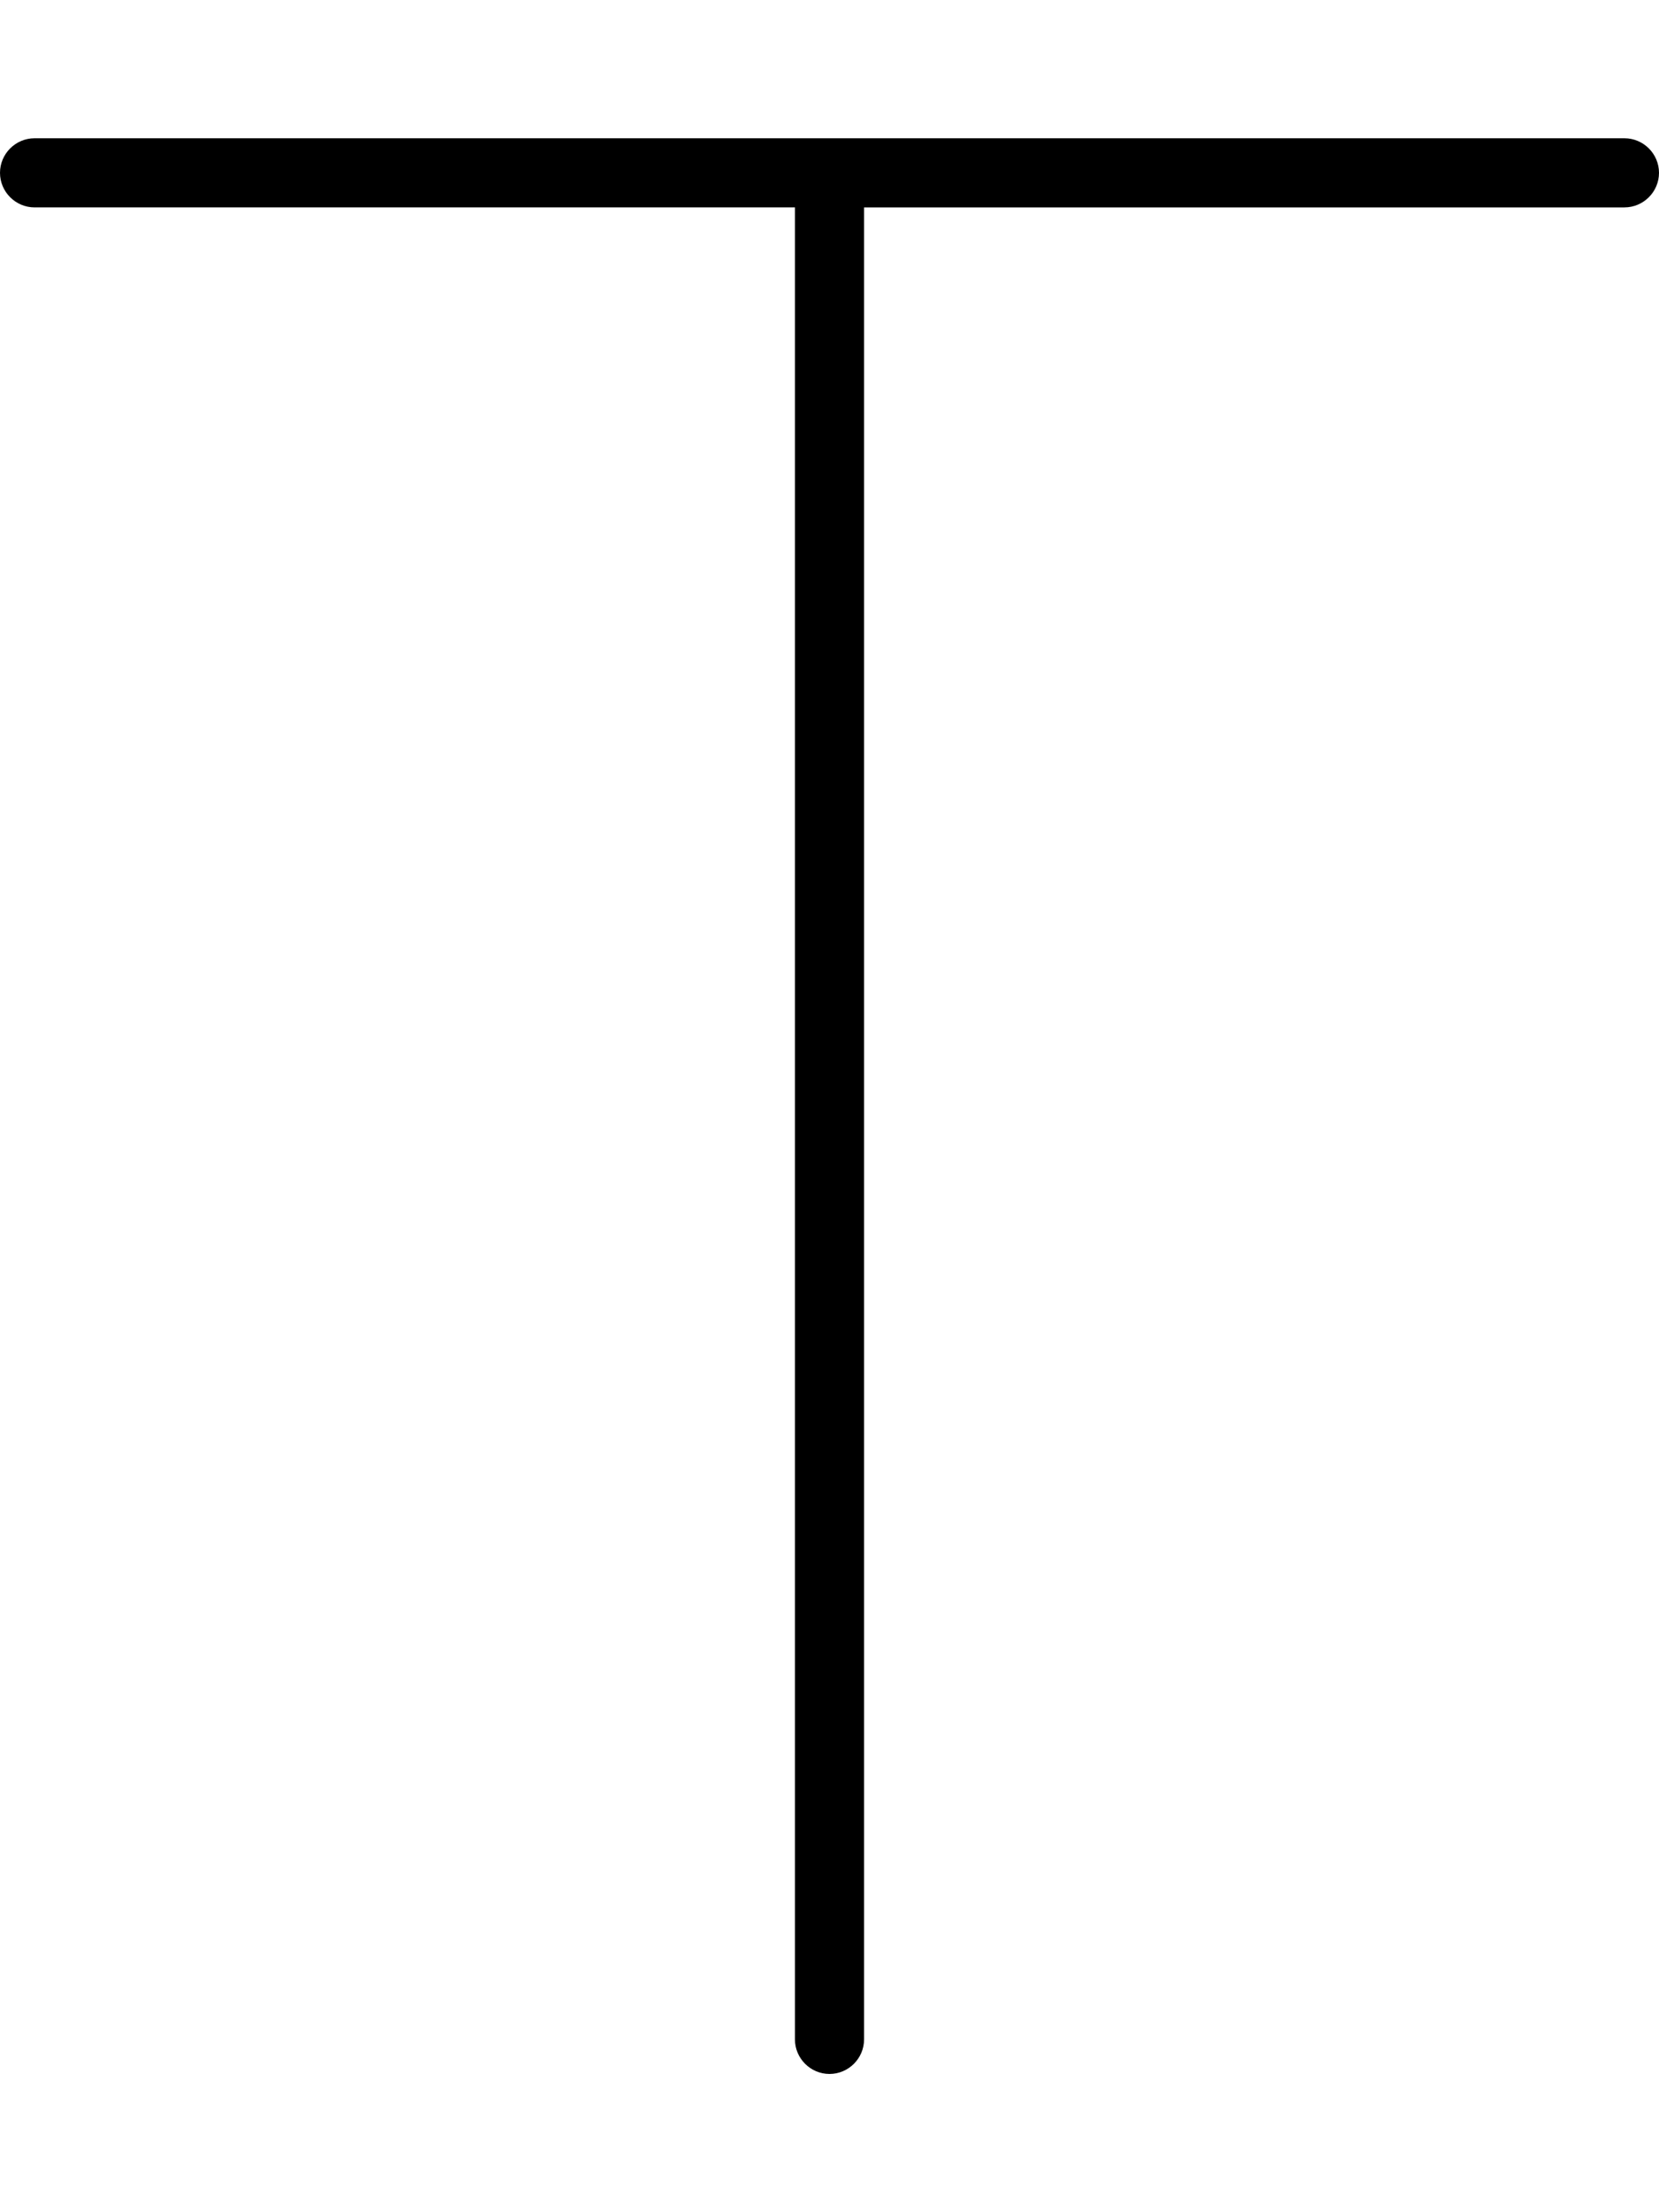
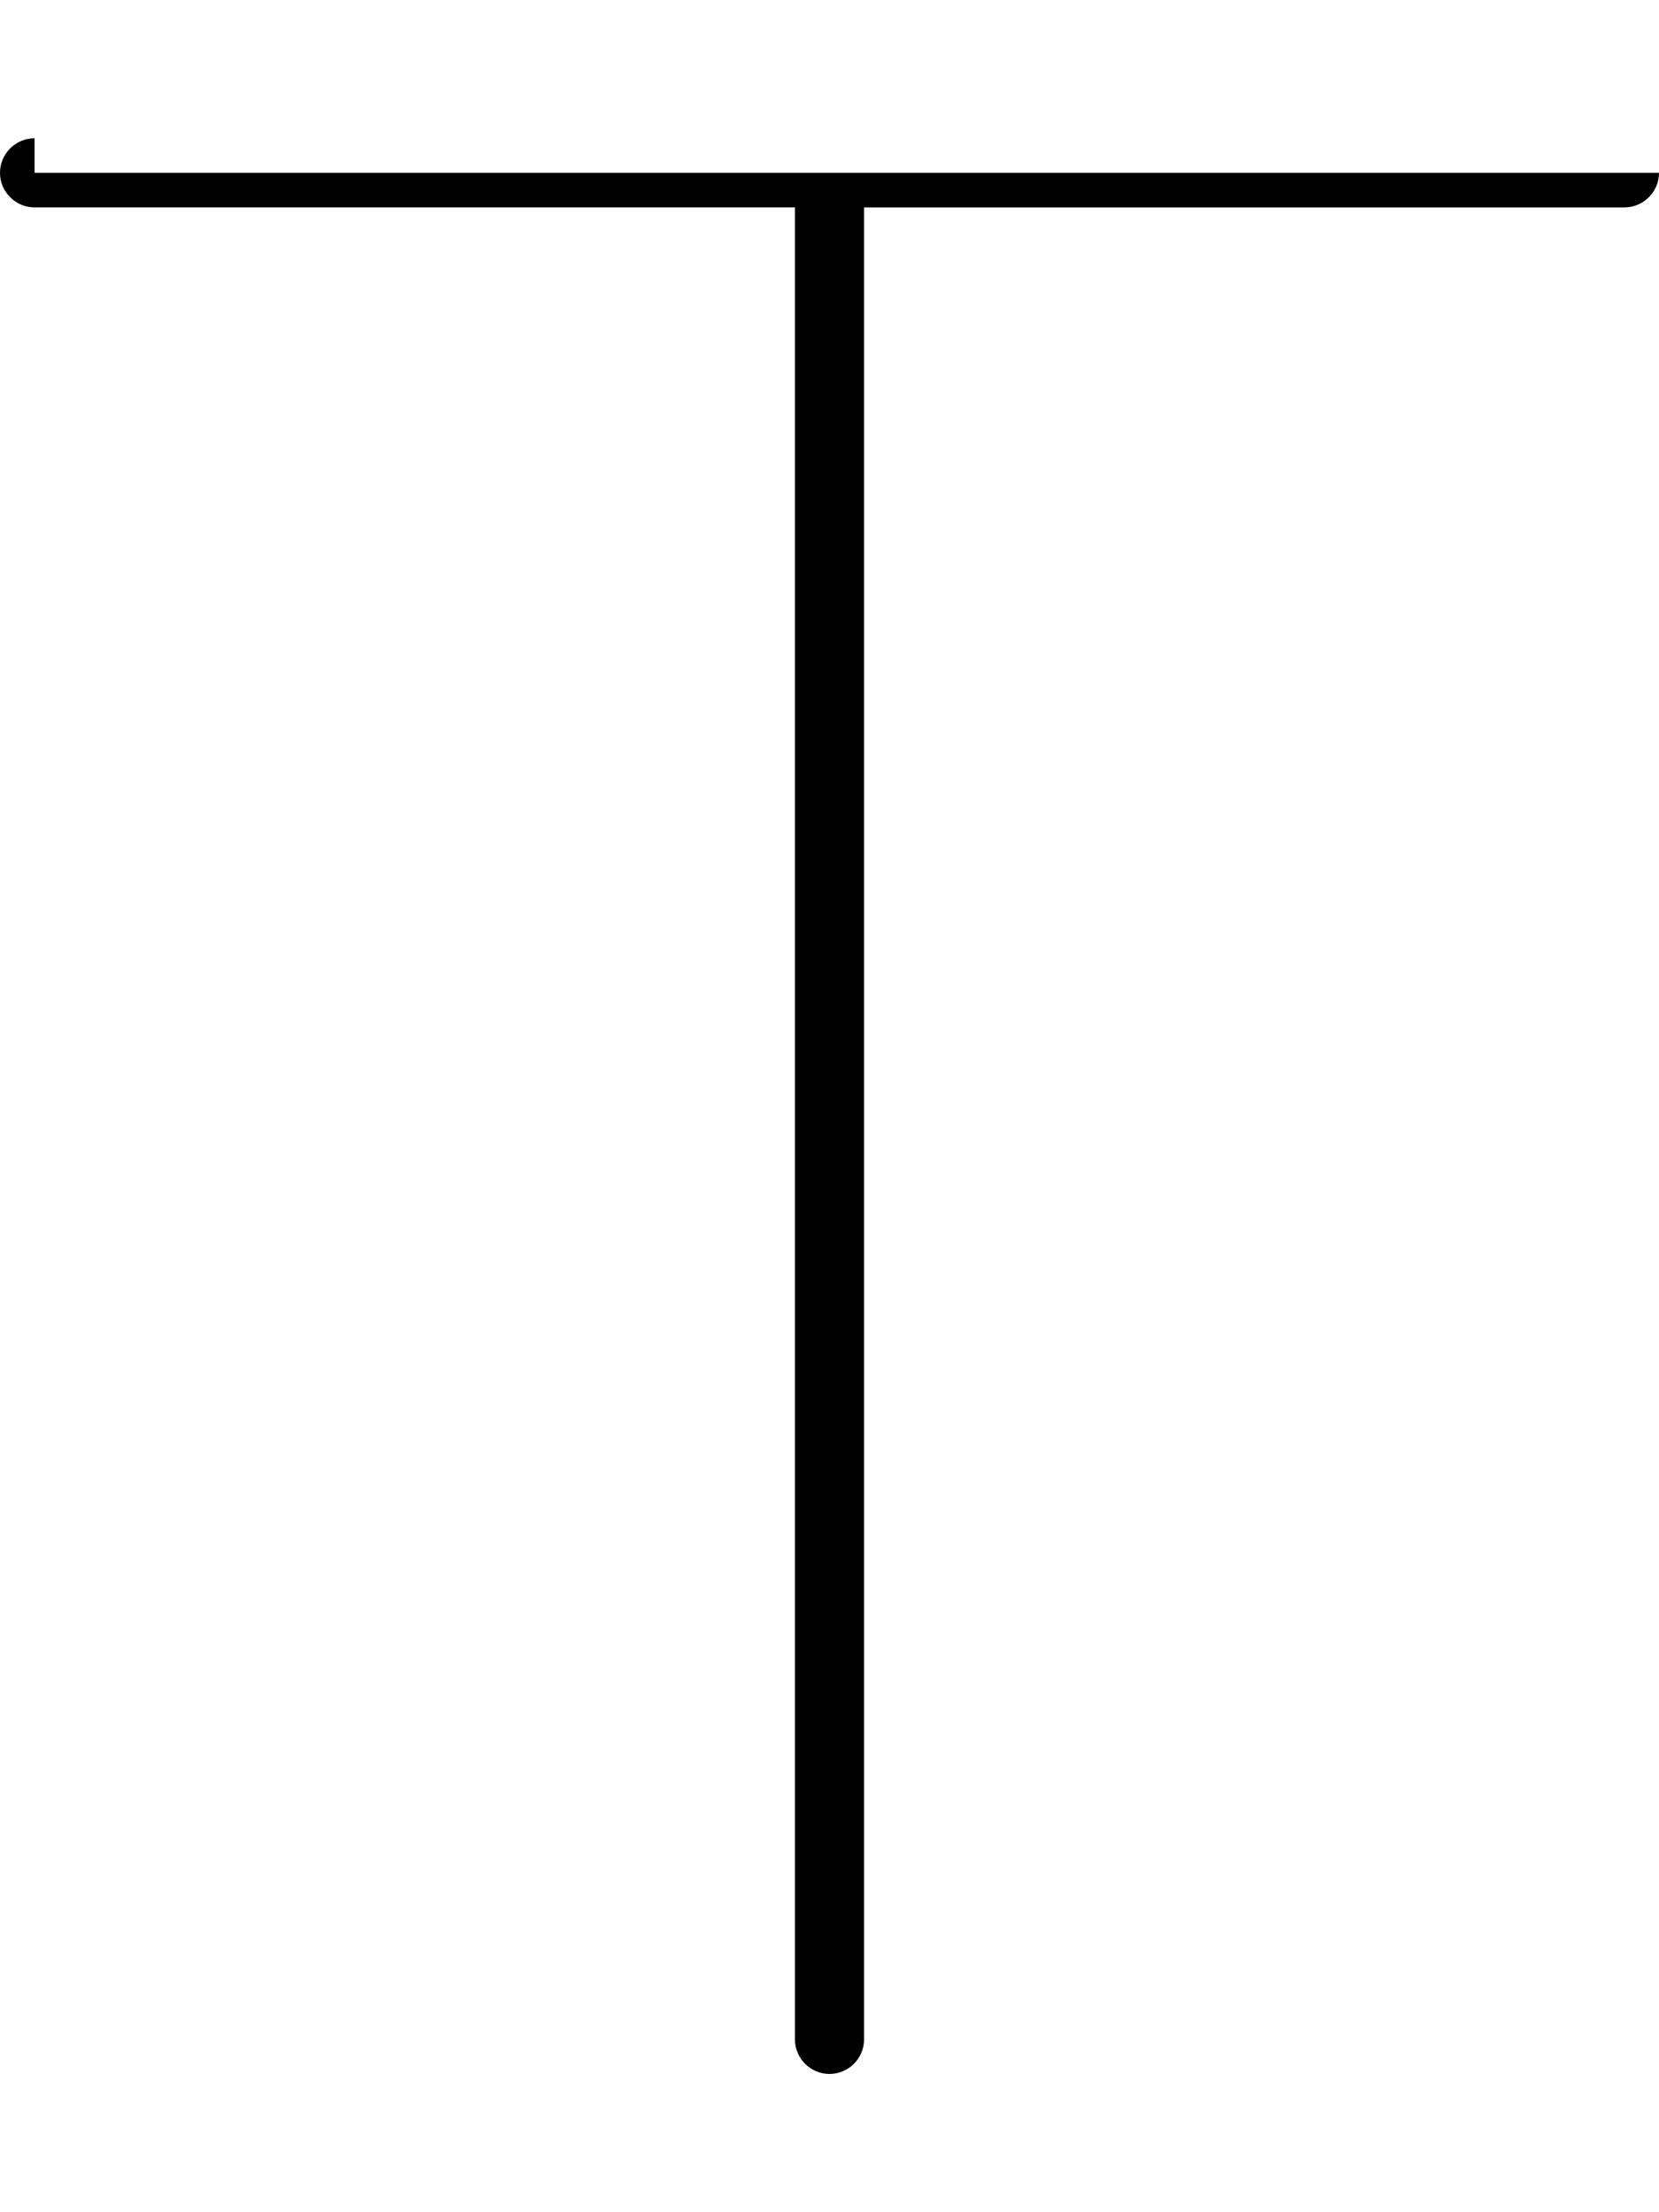
<svg xmlns="http://www.w3.org/2000/svg" viewBox="0 0 384 512">
-   <path d="M8 32c-4.4 0-8 3.6-8 8s3.6 8 8 8H184V472c0 4.4 3.6 8 8 8s8-3.6 8-8V48H376c4.4 0 8-3.6 8-8s-3.6-8-8-8H192 8z" />
+   <path d="M8 32c-4.4 0-8 3.6-8 8s3.6 8 8 8H184V472c0 4.4 3.6 8 8 8s8-3.6 8-8V48H376c4.4 0 8-3.6 8-8H192 8z" />
</svg>